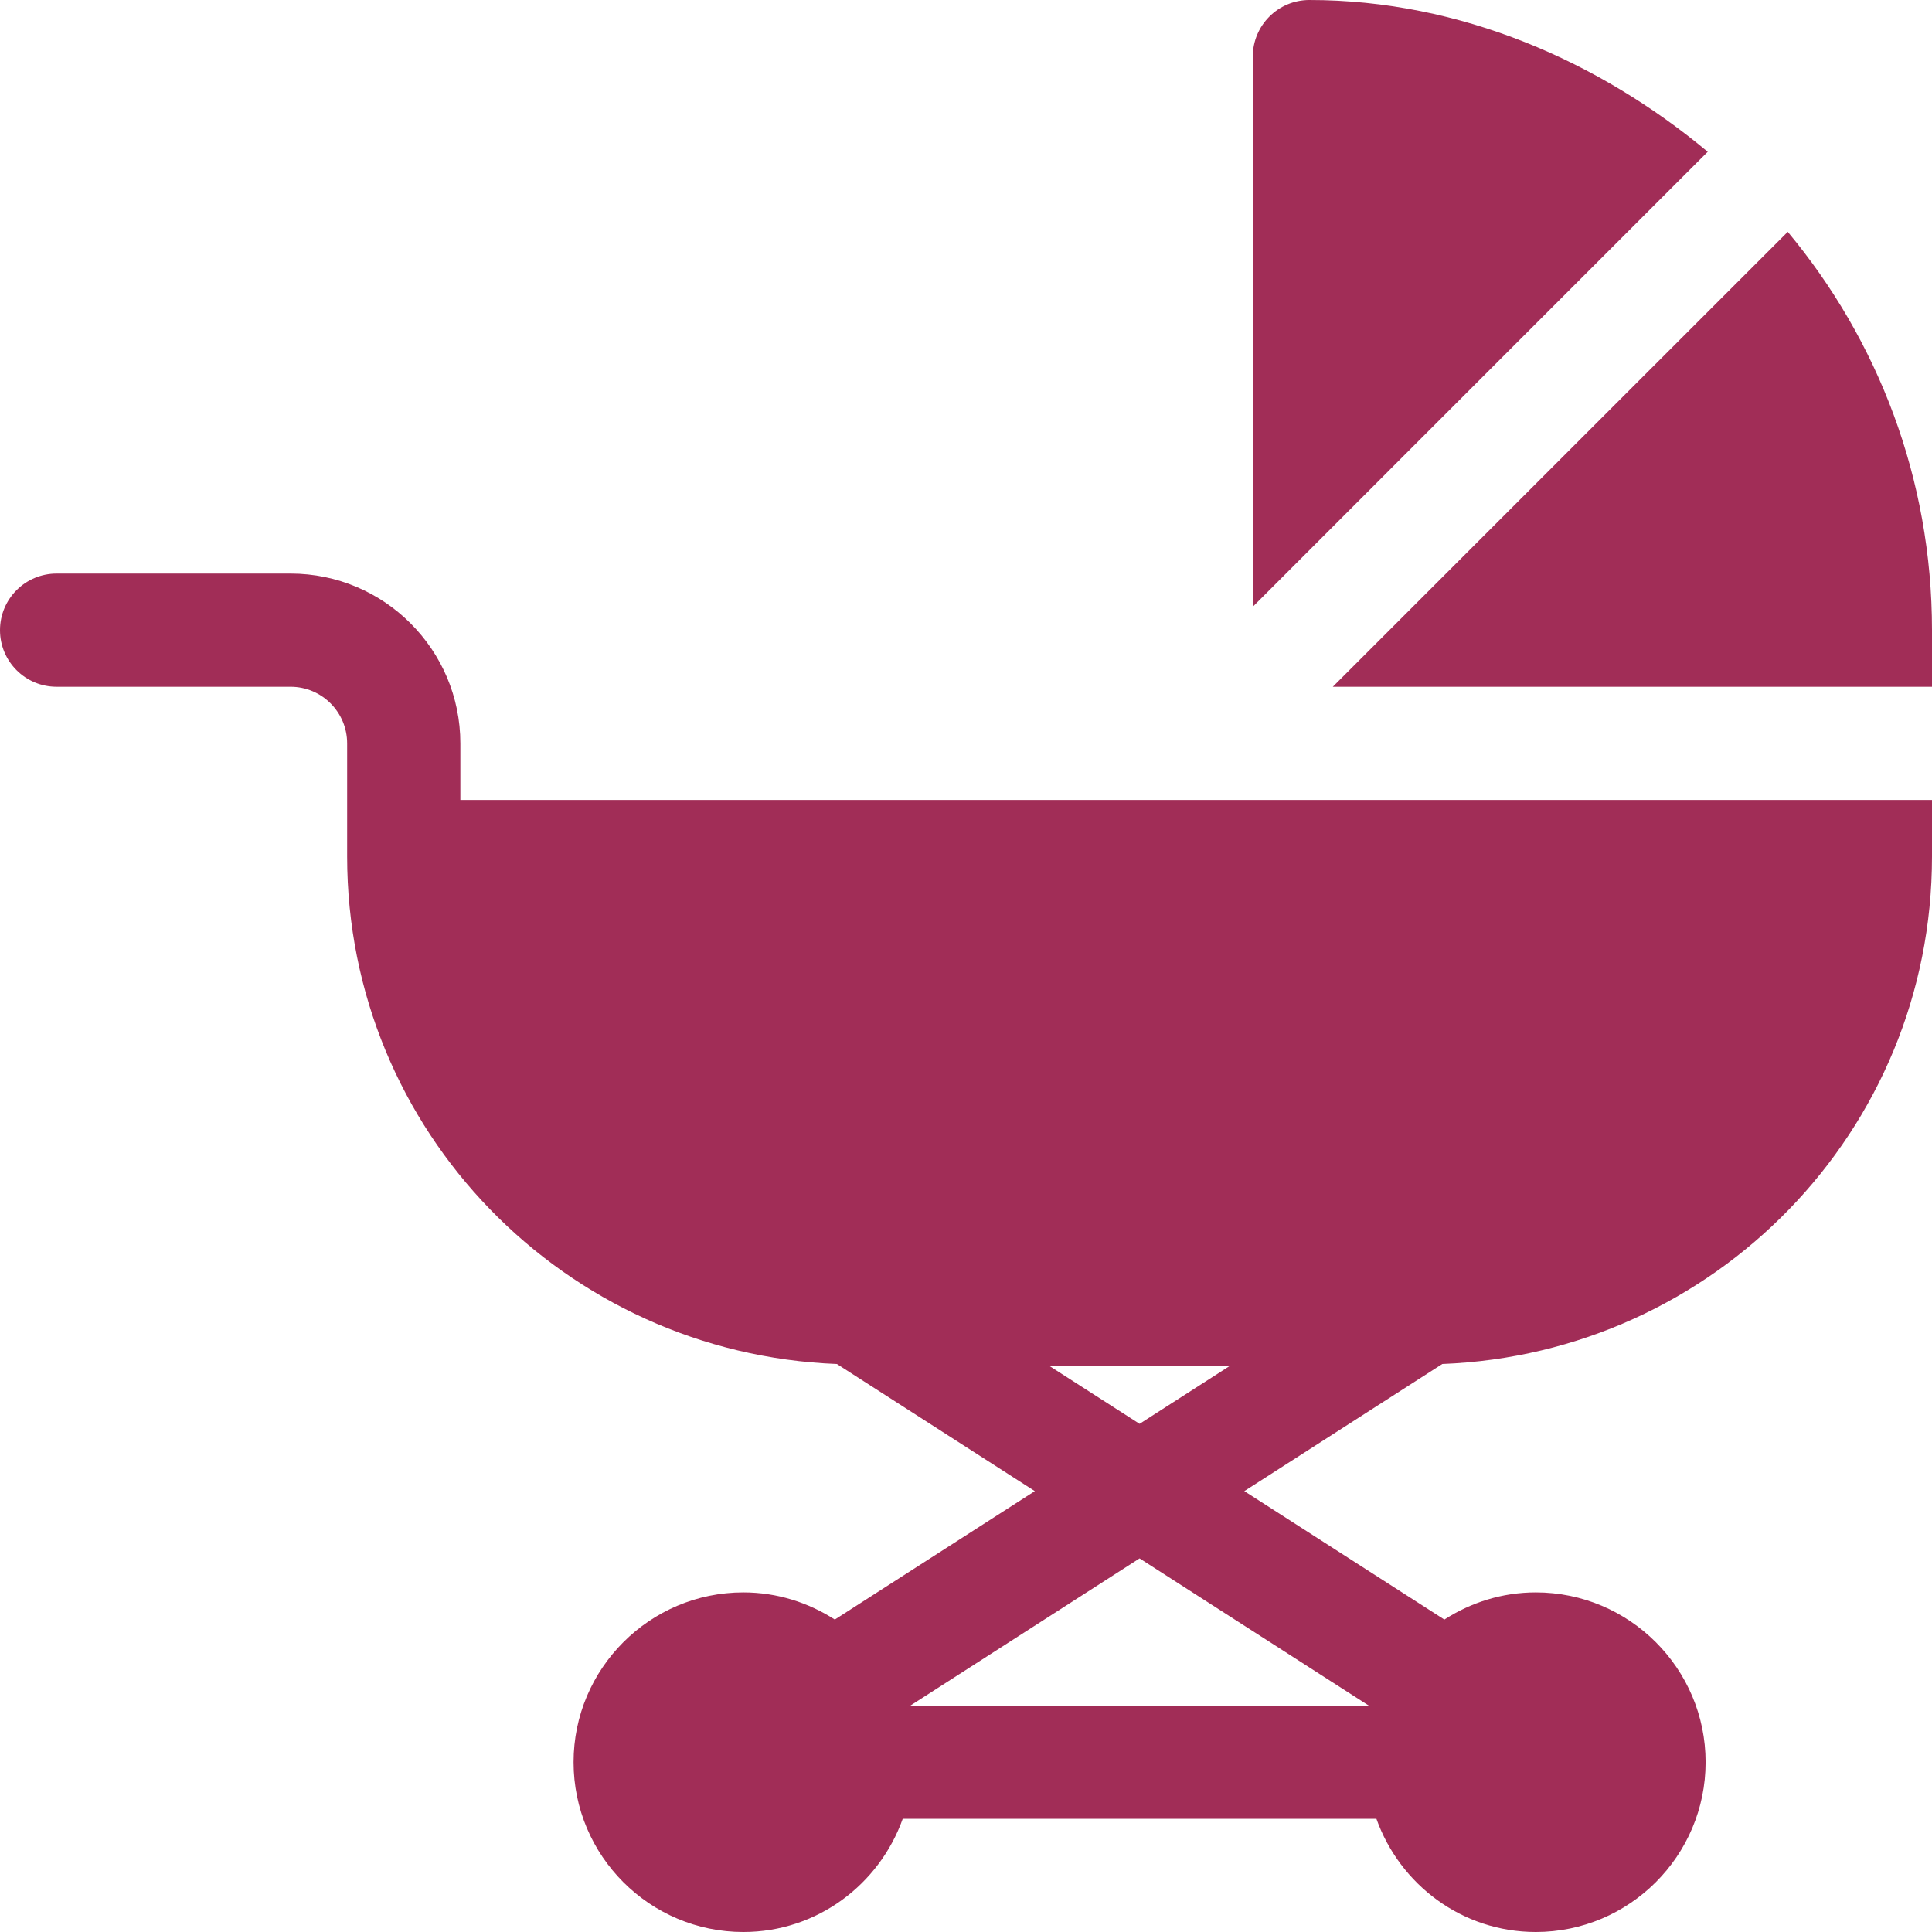
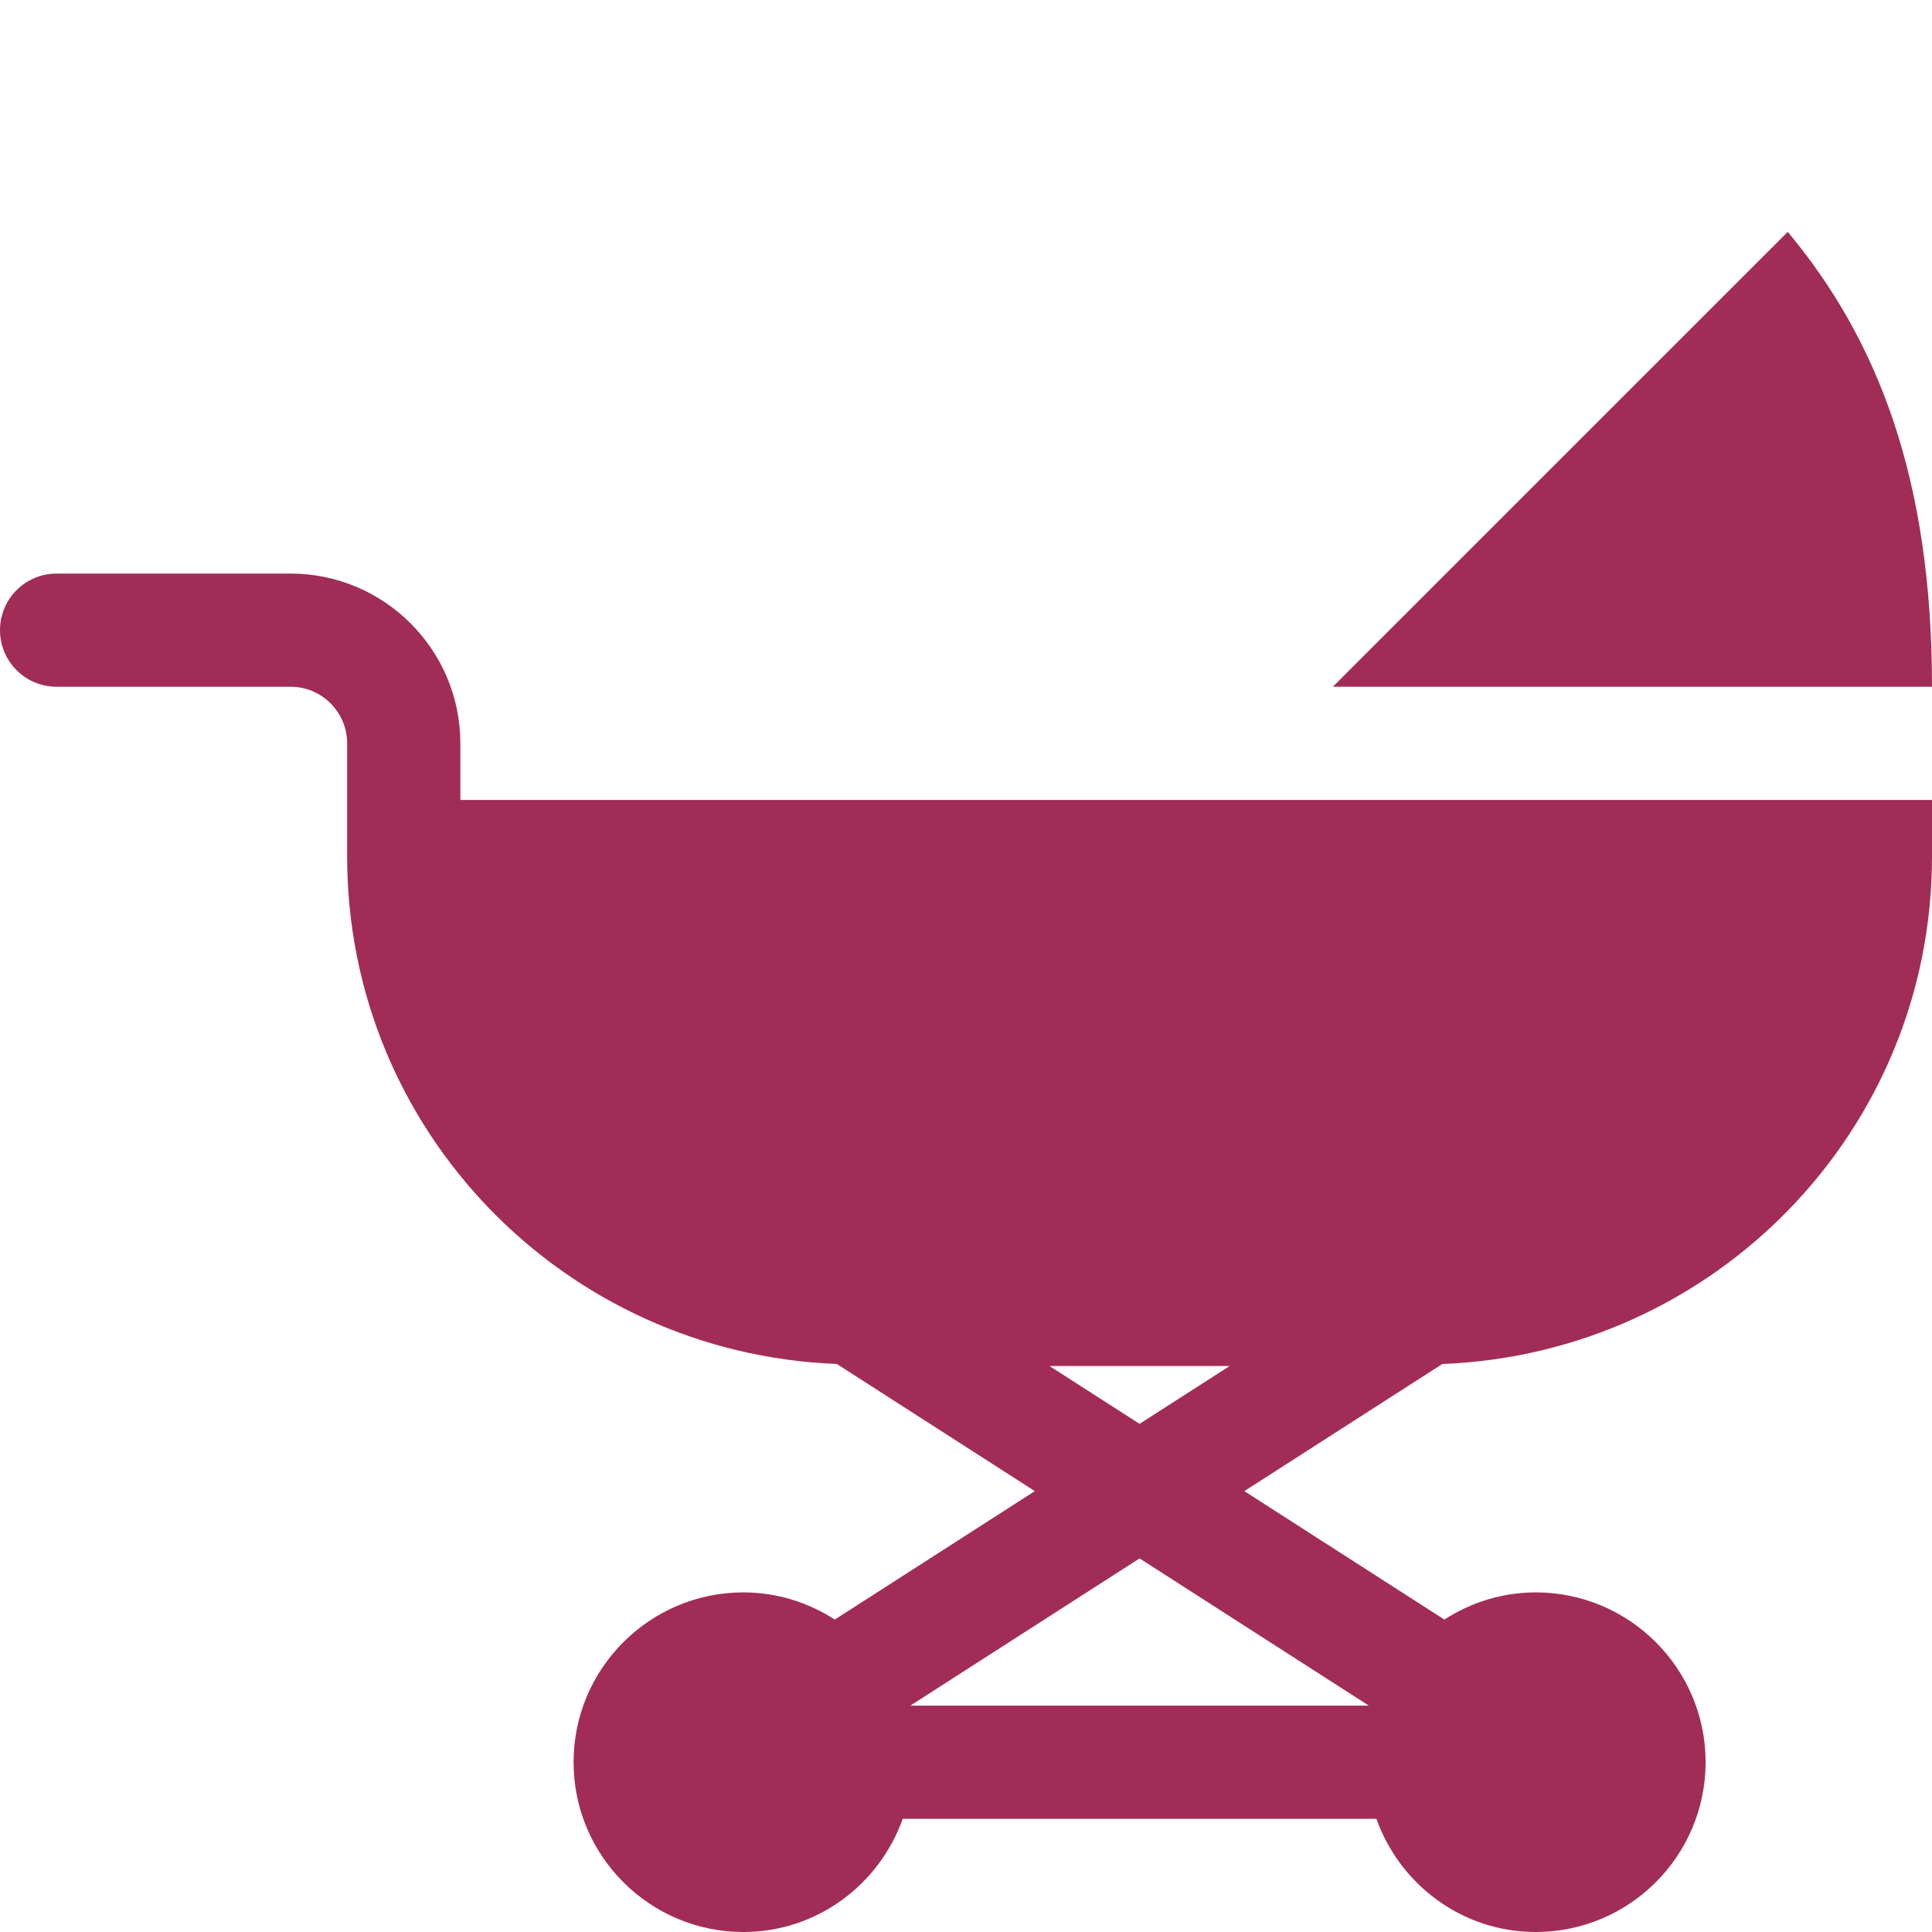
<svg xmlns="http://www.w3.org/2000/svg" width="50" height="50" viewBox="0 0 50 50" fill="none">
  <g clip-path="url(#clip0_22_1333)">
    <path d="M11.914 20.703V19.238C11.914 16.815 9.943 14.844 7.52 14.844H1.465C0.655 14.844 0 15.499 0 16.309C0 17.118 0.655 17.773 1.465 17.773H7.52C8.328 17.773 8.984 18.43 8.984 19.238C8.984 19.505 8.984 21.922 8.984 22.168C8.984 29.274 14.619 35.026 21.658 35.3L26.781 38.59L21.605 41.914C20.92 41.474 20.111 41.211 19.238 41.211C16.815 41.211 14.844 43.182 14.844 45.605C14.844 48.029 16.815 50 19.238 50C21.145 50 22.756 48.772 23.363 47.07H35.621C36.228 48.772 37.839 50 39.746 50C42.169 50 44.141 48.029 44.141 45.605C44.141 43.182 42.169 41.211 39.746 41.211C38.873 41.211 38.064 41.474 37.38 41.914L32.203 38.59L37.327 35.3C44.366 35.026 50 29.274 50 22.168V20.703H11.914ZM31.824 35.352L29.492 36.849L27.16 35.352H31.824ZM35.424 44.141H23.56L29.492 40.331L35.424 44.141Z" fill="#A12D57" />
-     <path d="M33.887 0C33.078 0 32.422 0.656 32.422 1.465V15.702L44.196 3.928C41.401 1.599 37.809 0 33.887 0Z" fill="#A12D57" />
-     <path d="M46.267 6L34.493 17.773H50V16.308C50 12.386 48.596 8.794 46.267 6Z" fill="#A12D57" />
+     <path d="M46.267 6L34.493 17.773H50C50 12.386 48.596 8.794 46.267 6Z" fill="#A12D57" />
  </g>
  <defs>
    <clipPath id="clip0_22_1333">
      <rect width="50" height="50" fill="white" />
    </clipPath>
  </defs>
</svg>